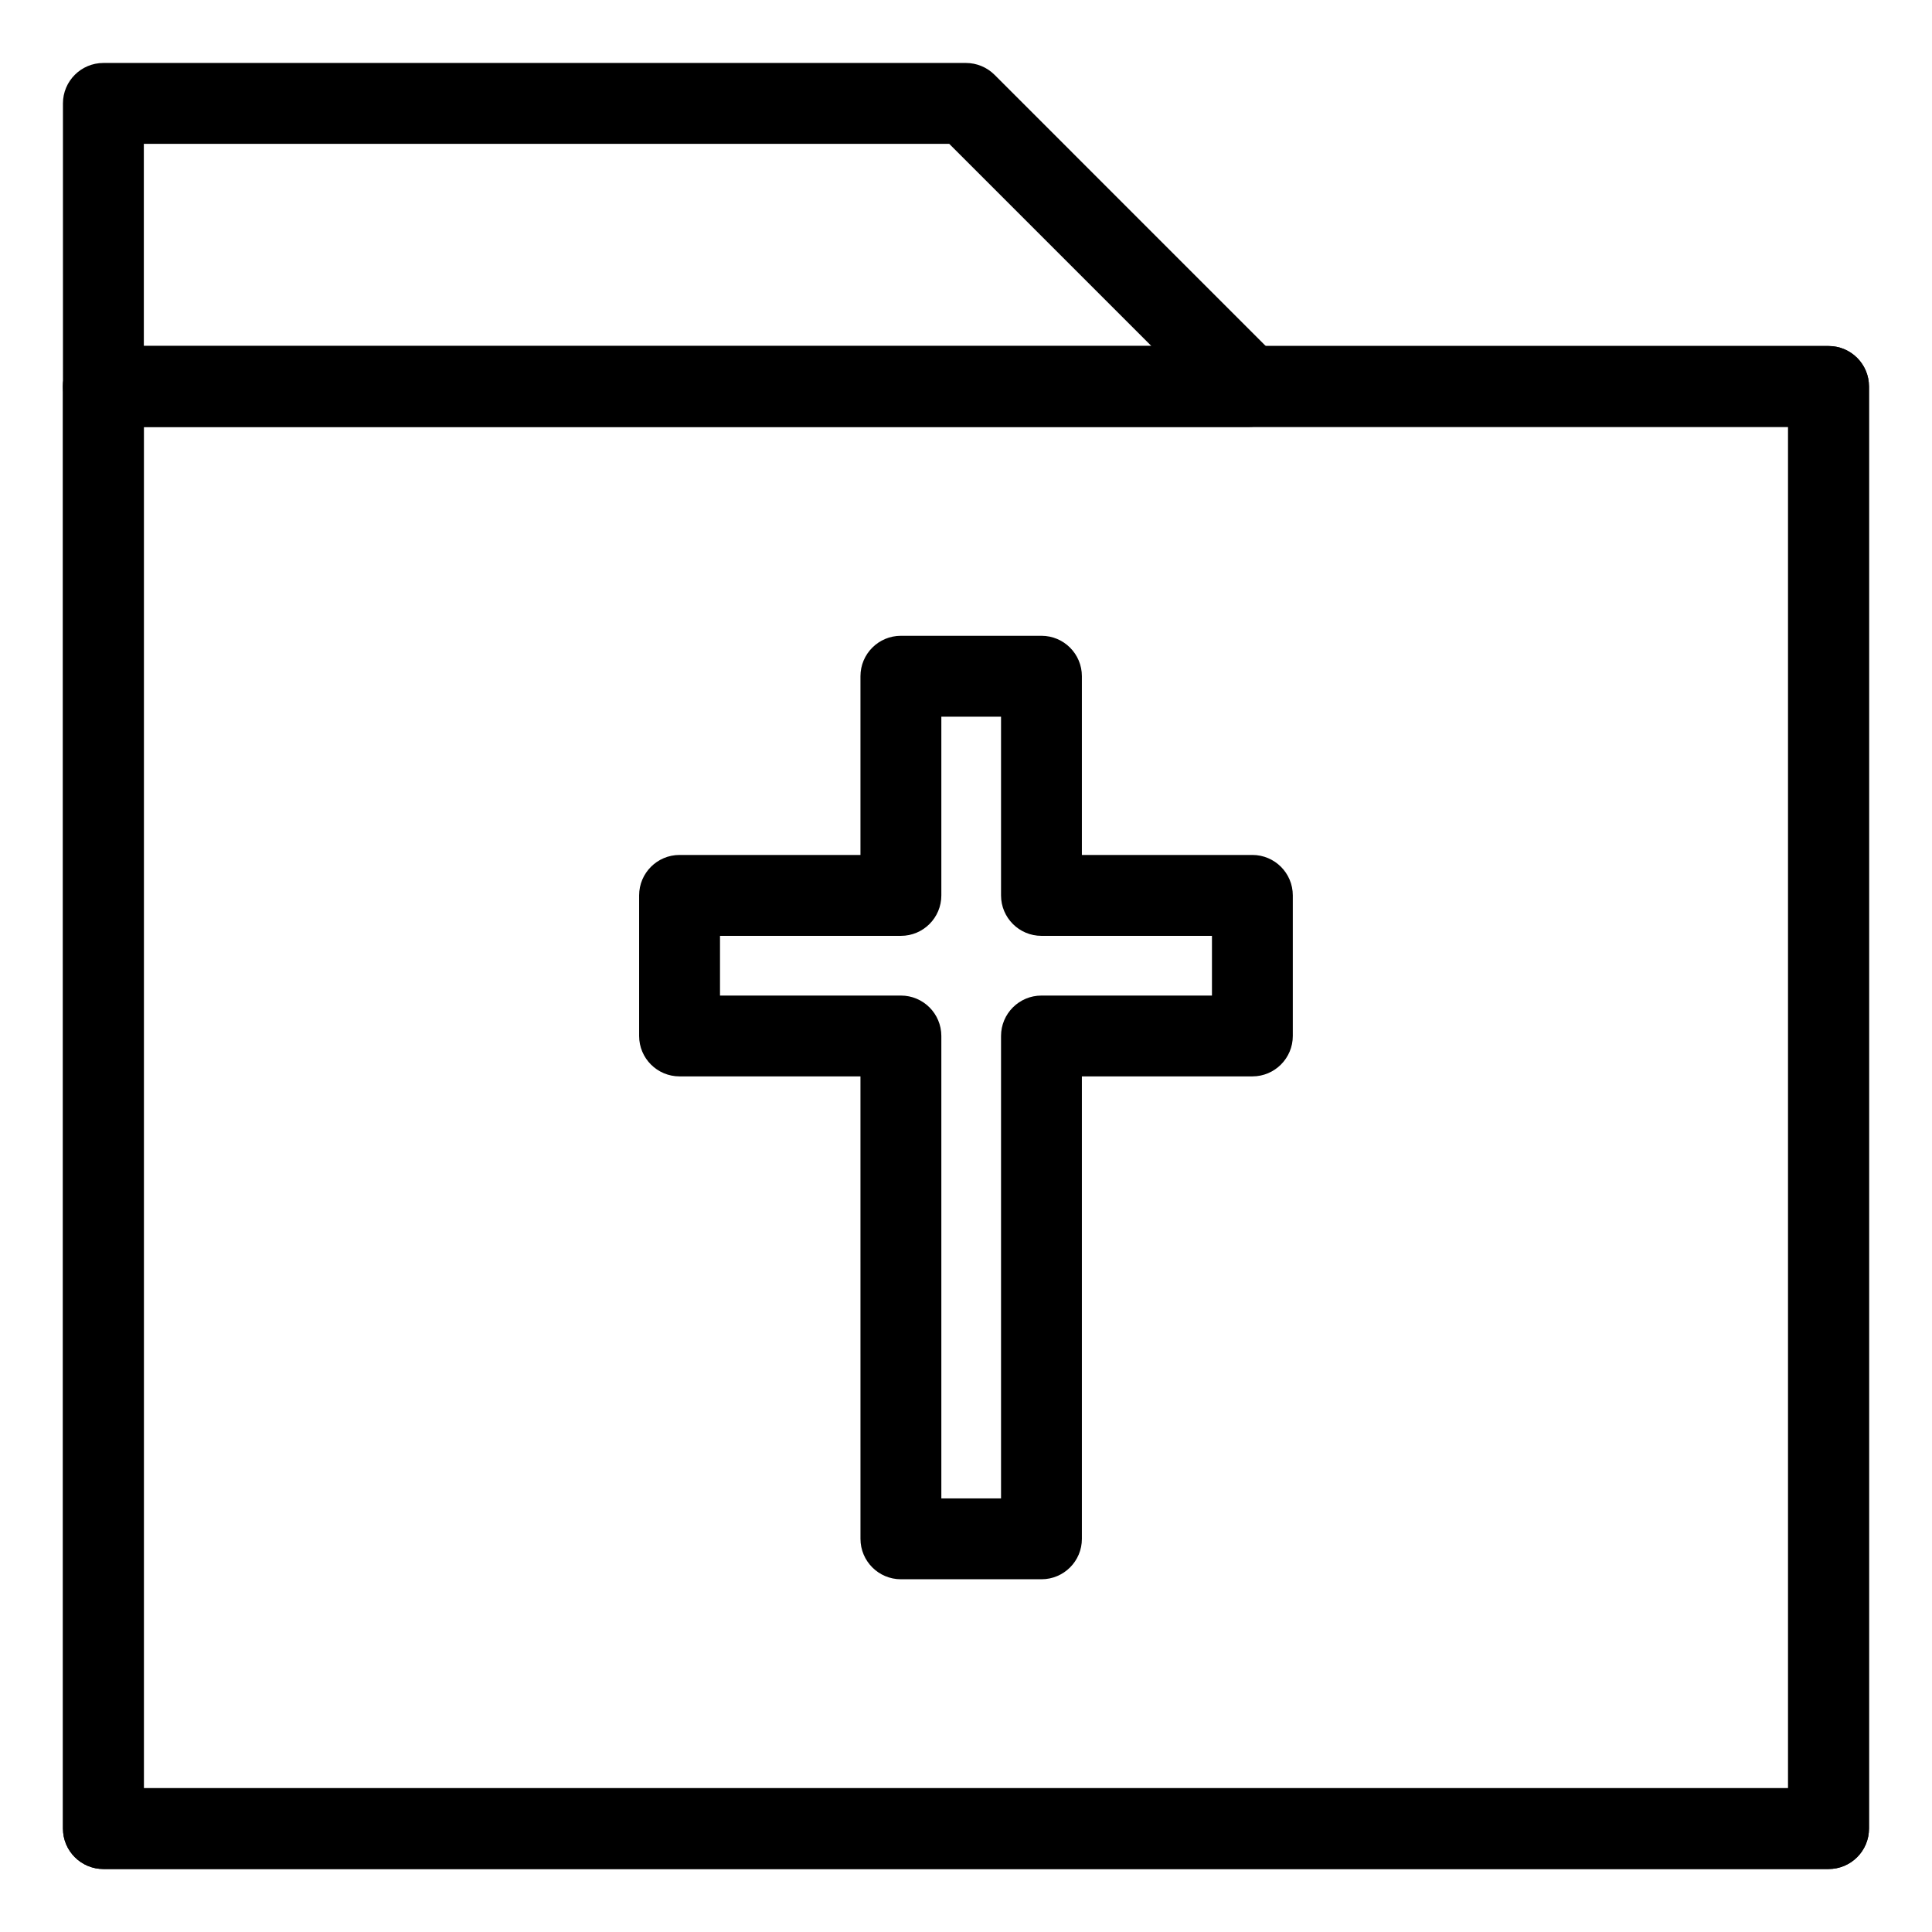
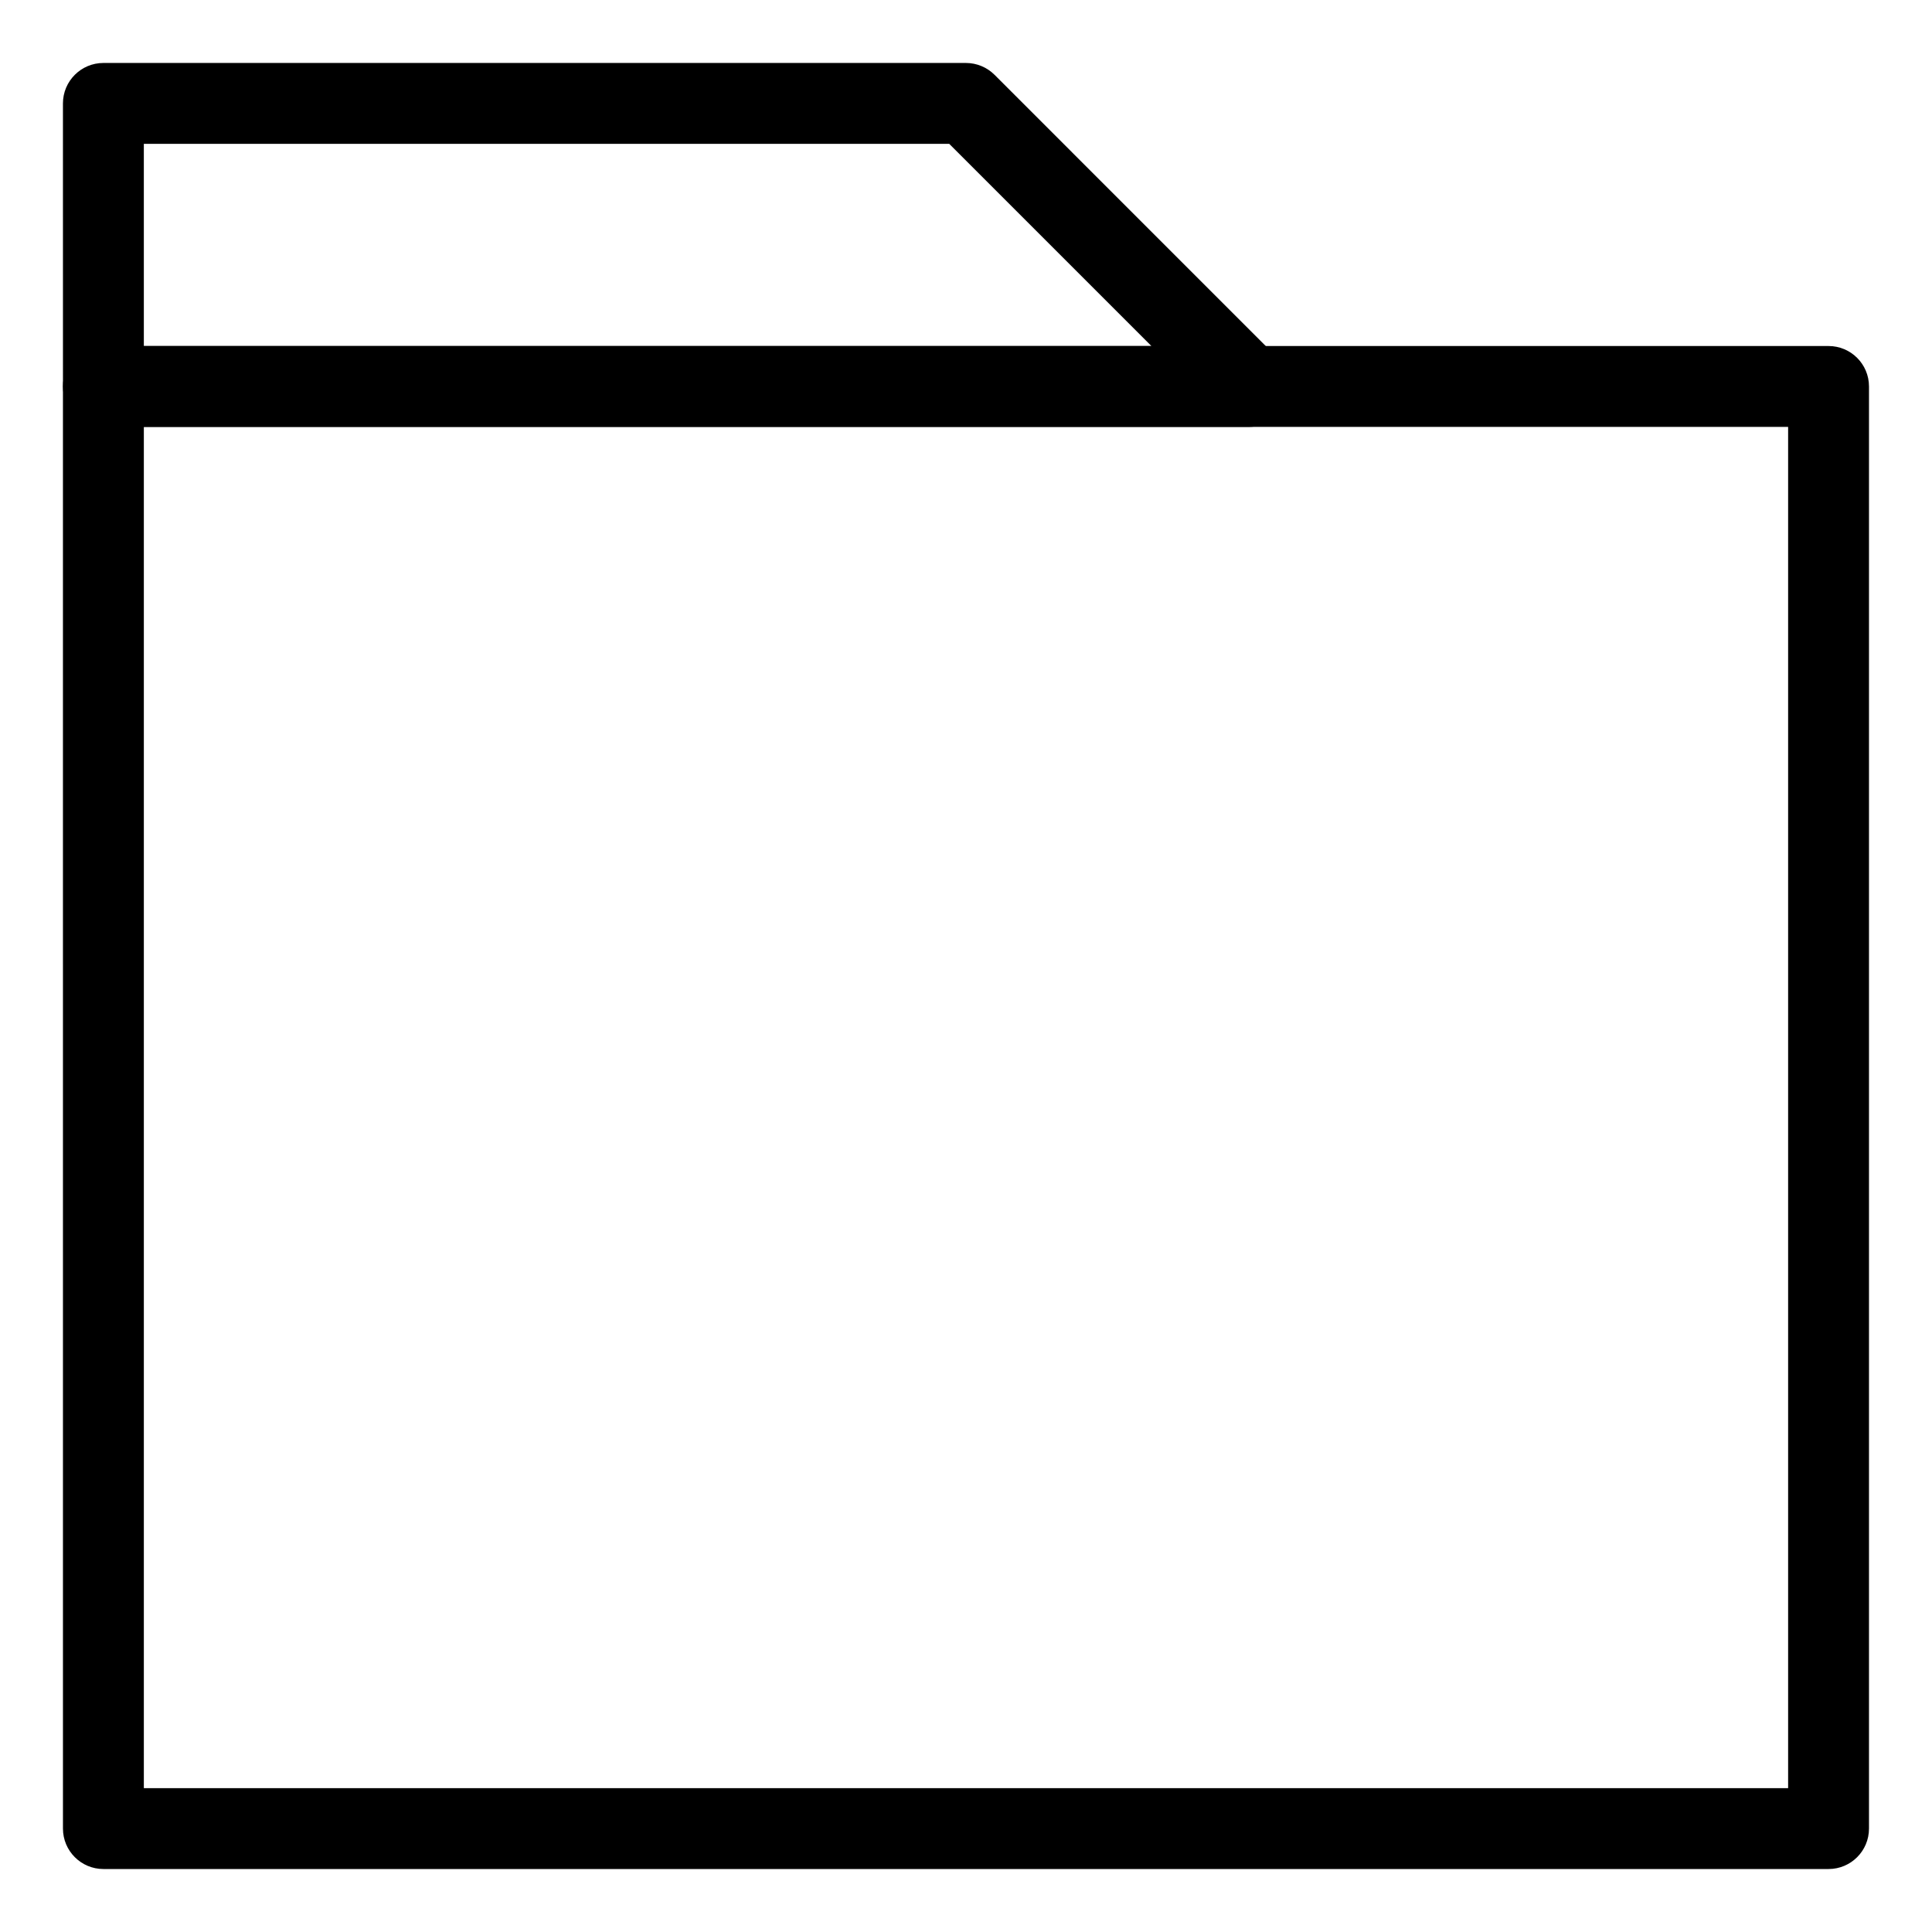
<svg xmlns="http://www.w3.org/2000/svg" fill="#000000" width="800px" height="800px" version="1.1" viewBox="144 144 512 512">
  <g>
    <path d="m628.59 639.31h-457.19c-5.914 0-10.715-4.801-10.715-10.715l-0.004-382.18c0-5.918 4.801-10.715 10.715-10.715h457.19c5.914 0 10.715 4.797 10.715 10.715v382.18c0.004 5.914-4.797 10.715-10.711 10.715zm-446.47-21.434h435.75v-360.75h-435.75z" />
-     <path d="m628.59 639.31h-457.19c-5.914 0-10.715-4.801-10.715-10.715l-0.004-382.18c0-5.918 4.801-10.715 10.715-10.715h457.19c5.914 0 10.715 4.797 10.715 10.715v382.18c0.004 5.914-4.797 10.715-10.711 10.715zm-446.47-21.434h435.75v-360.75h-435.75z" />
-     <path d="m475.01 257.13h-303.61c-5.914 0-10.715-4.797-10.715-10.711l-0.004-75.012c0-5.914 4.805-10.719 10.719-10.719h228.59c2.836 0 5.566 1.133 7.578 3.141l75.008 75.012c3.062 3.059 3.984 7.668 2.328 11.672-1.672 4.008-5.574 6.617-9.902 6.617zm-292.89-21.426h267.02l-53.582-53.582h-213.44z" />
-     <path d="m420 562.52h-37.25c-5.918 0-10.715-4.801-10.715-10.715l-0.004-122.55h-47.941c-5.918 0-10.715-4.797-10.715-10.711v-37.258c0-5.914 4.797-10.715 10.715-10.715h47.941v-47.363c0-5.918 4.797-10.715 10.715-10.715h37.25c5.918 0 10.715 4.797 10.715 10.715v47.363h45.18c5.914 0 10.715 4.801 10.715 10.715v37.258c0 5.914-4.801 10.711-10.715 10.711h-45.18v122.55c0.008 5.914-4.789 10.715-10.711 10.715zm-26.535-21.43h15.82v-122.54c0-5.918 4.801-10.715 10.715-10.715h45.18v-15.824h-45.18c-5.914 0-10.715-4.797-10.715-10.715v-47.363h-15.82v47.363c0 5.918-4.797 10.715-10.715 10.715h-47.941v15.824h47.941c5.918 0 10.715 4.797 10.715 10.715z" />
+     <path d="m475.01 257.13h-303.61c-5.914 0-10.715-4.797-10.715-10.711l-0.004-75.012c0-5.914 4.805-10.719 10.719-10.719h228.59c2.836 0 5.566 1.133 7.578 3.141l75.008 75.012c3.062 3.059 3.984 7.668 2.328 11.672-1.672 4.008-5.574 6.617-9.902 6.617zm-292.89-21.426h267.02l-53.582-53.582h-213.44" />
  </g>
</svg>